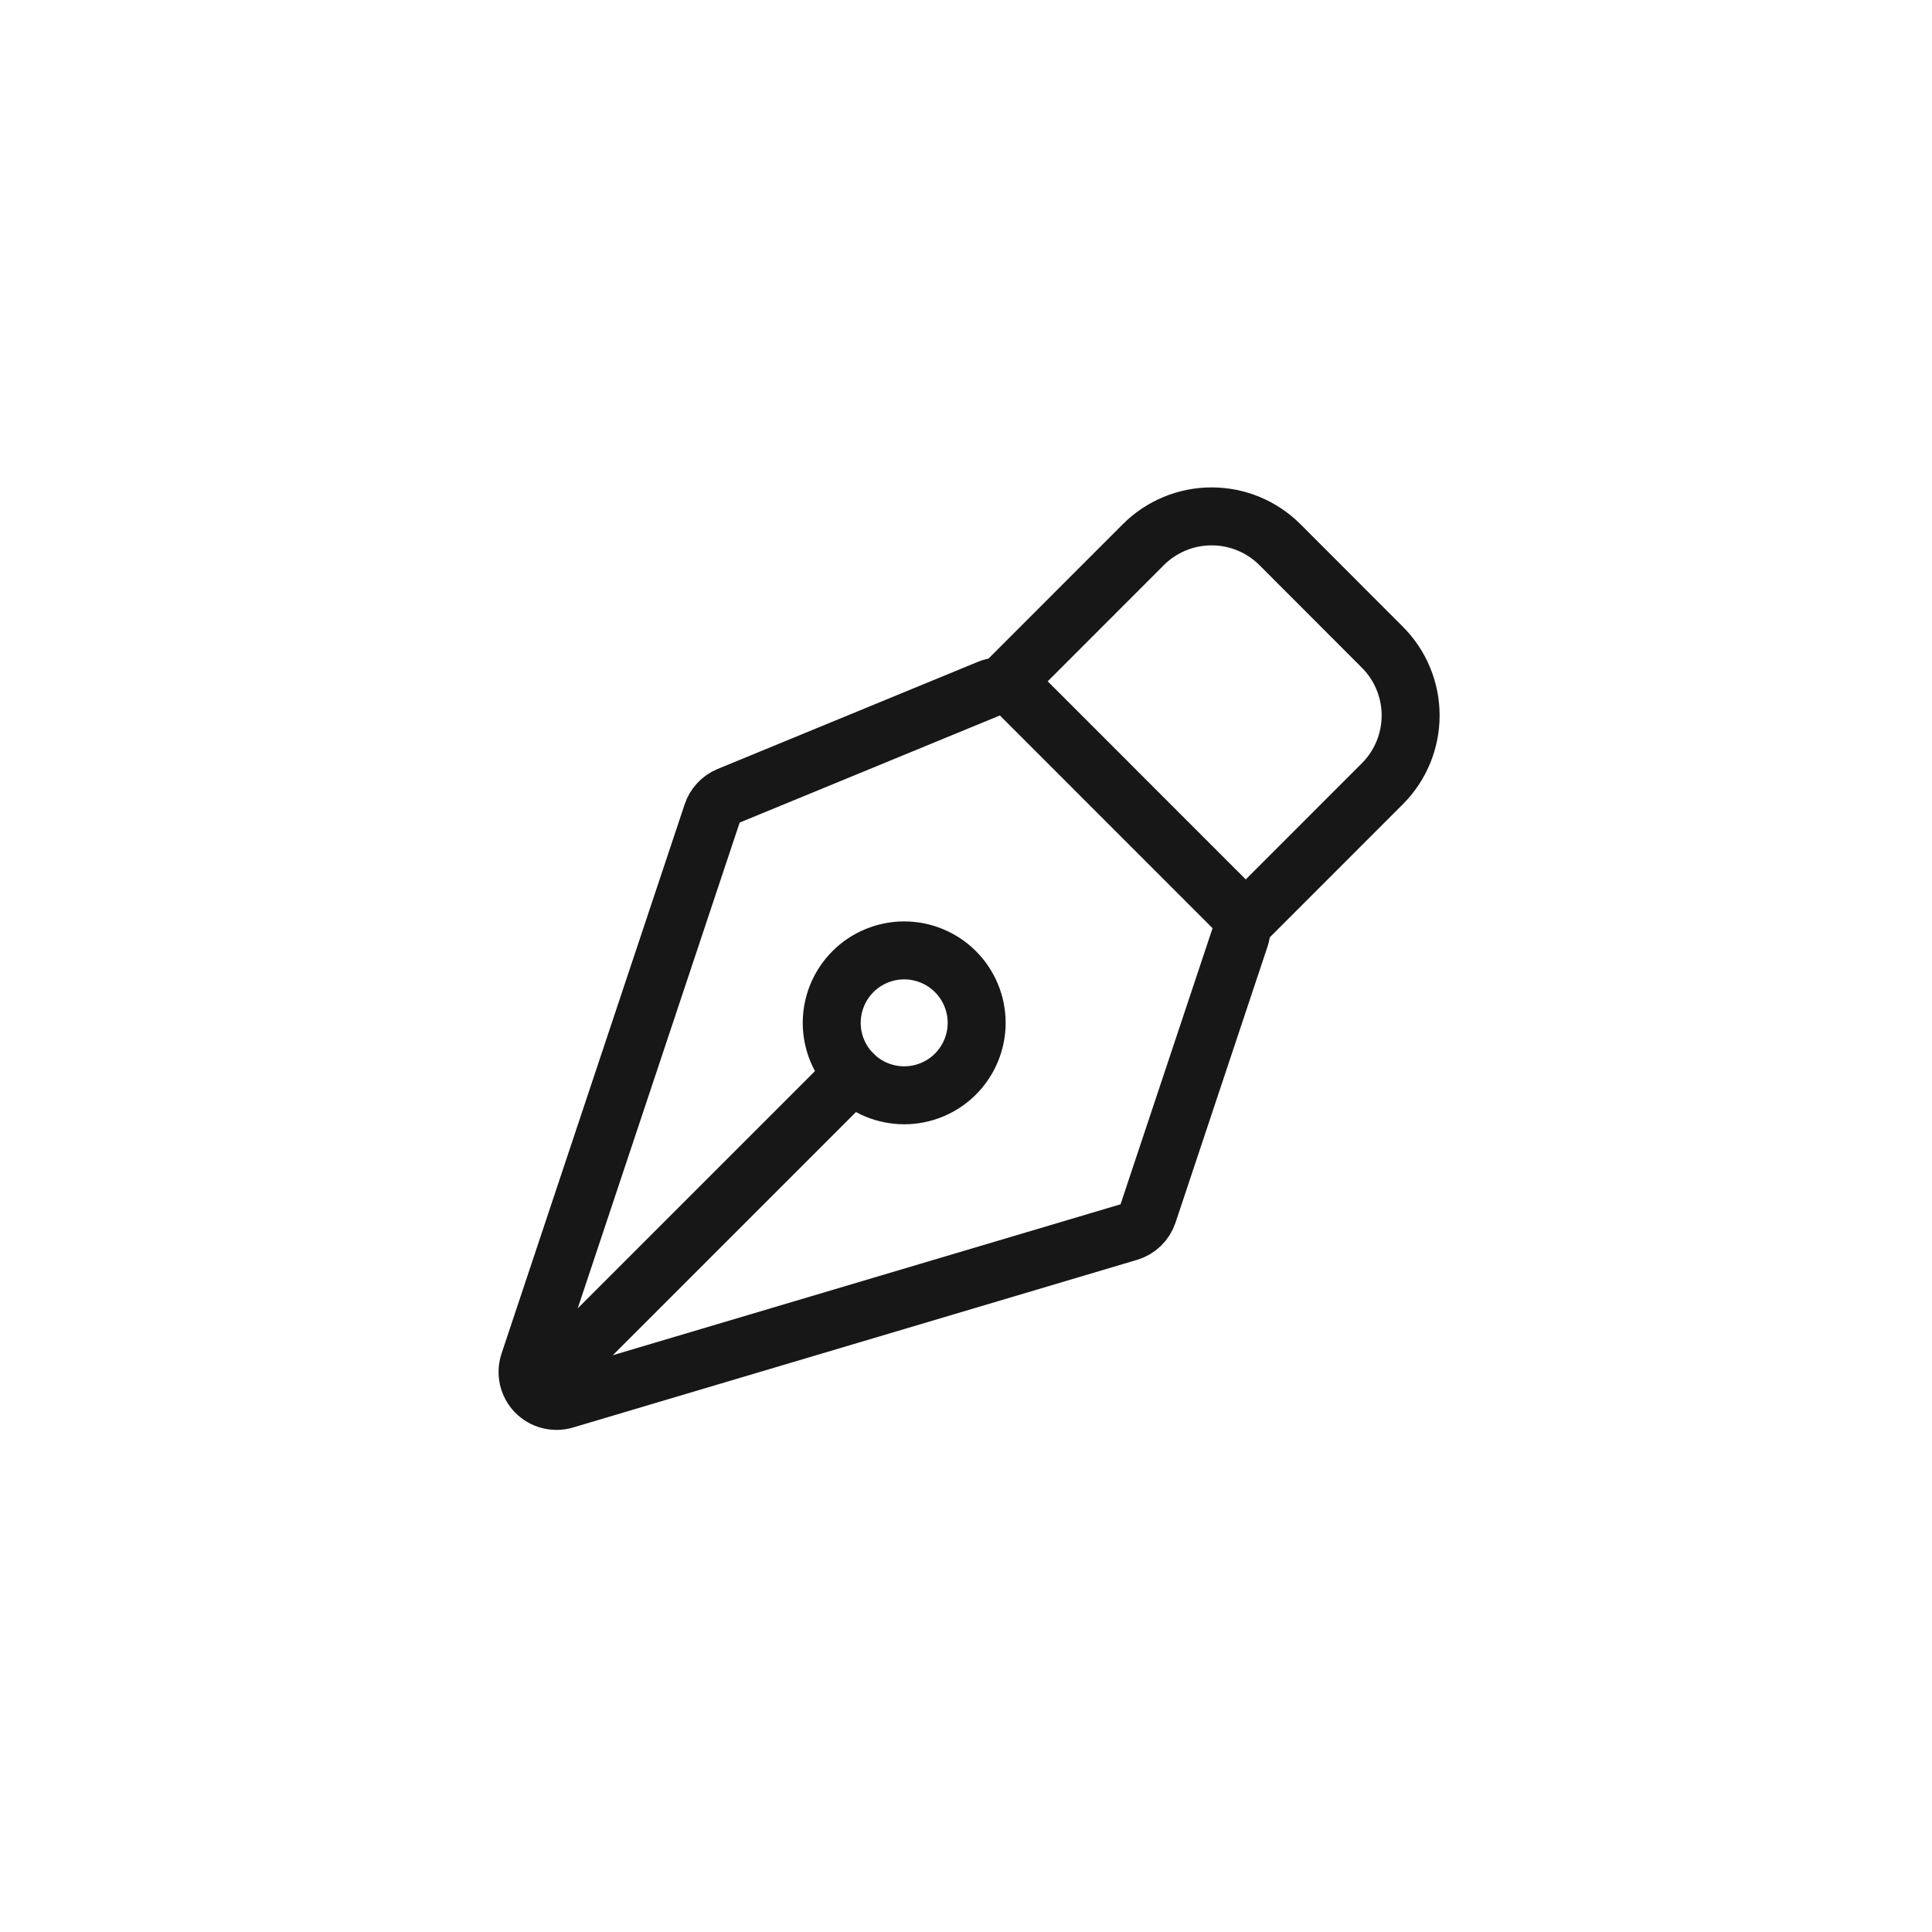
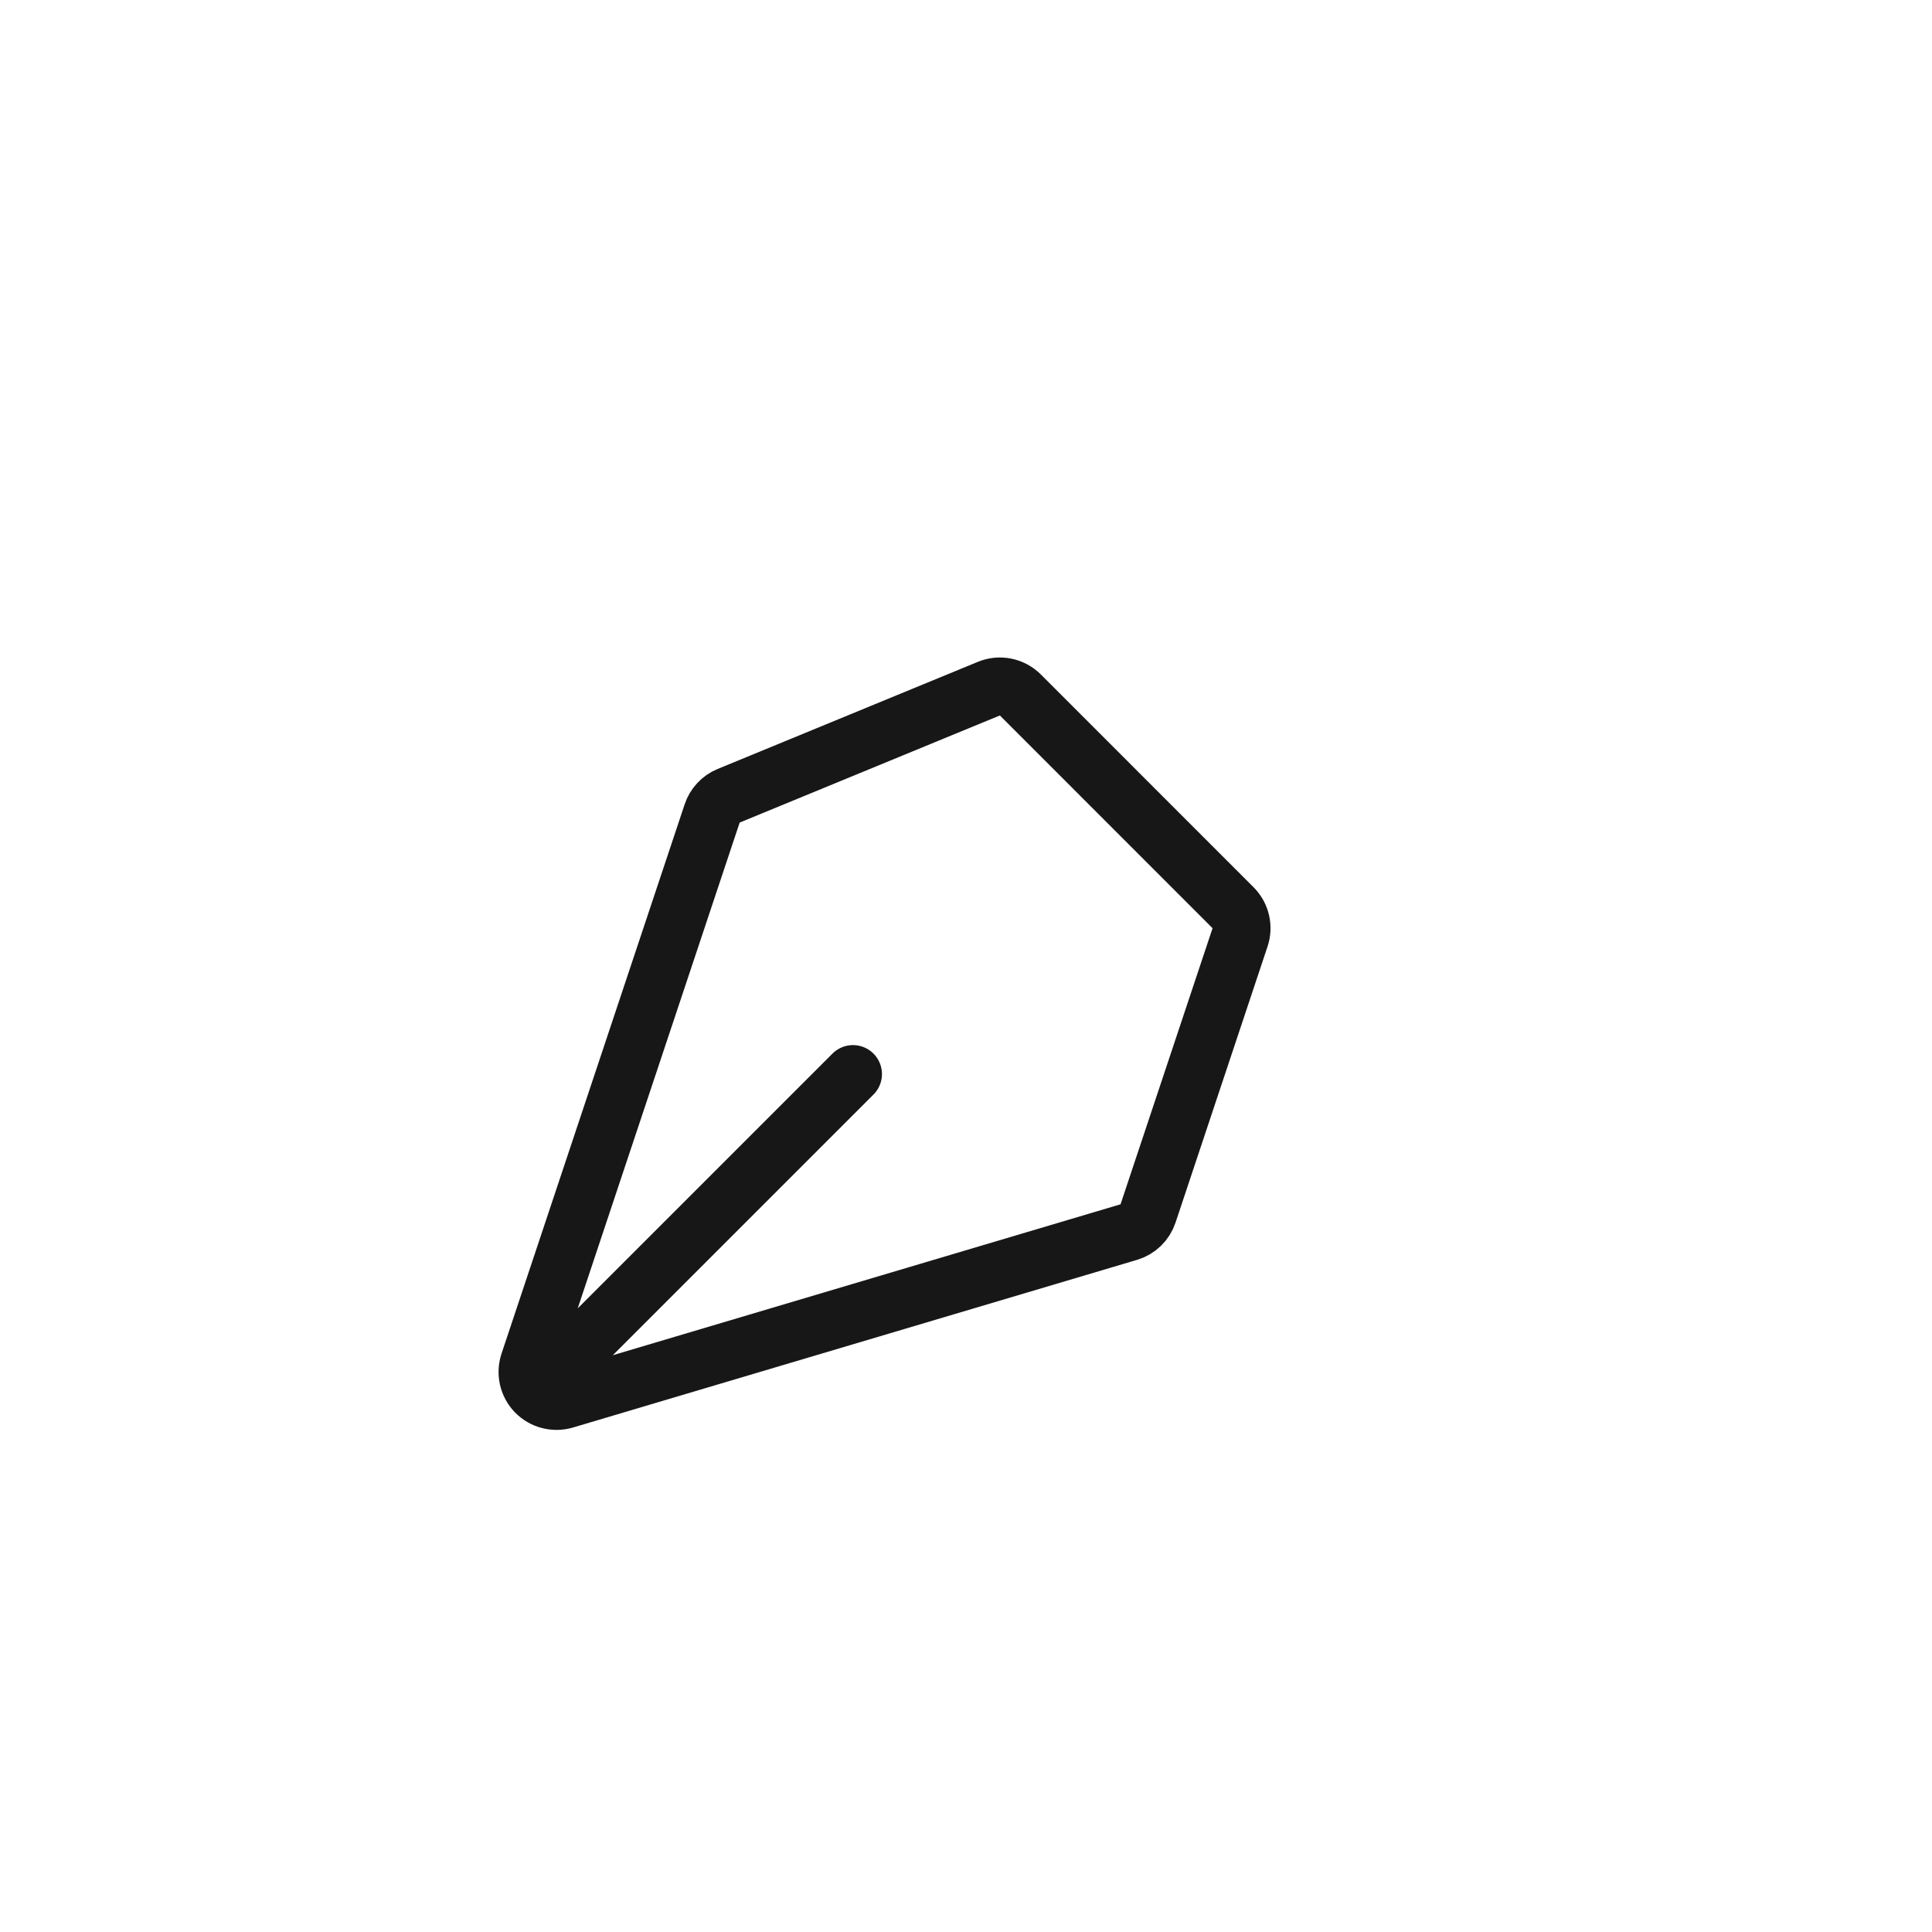
<svg xmlns="http://www.w3.org/2000/svg" width="50" height="50" viewBox="0 0 50 50" fill="none">
  <path d="M14.12 35.752L22.075 27.797M32.092 24.26L29.711 31.404C29.673 31.518 29.608 31.622 29.521 31.706C29.435 31.79 29.329 31.852 29.213 31.886L14.616 36.225C14.484 36.264 14.345 36.266 14.212 36.231C14.079 36.197 13.959 36.126 13.863 36.028C13.768 35.929 13.701 35.806 13.671 35.672C13.641 35.538 13.648 35.399 13.691 35.269L18.431 21.051C18.465 20.949 18.52 20.856 18.594 20.777C18.667 20.698 18.756 20.636 18.856 20.595L25.59 17.823C25.727 17.766 25.877 17.751 26.022 17.78C26.168 17.809 26.301 17.88 26.406 17.985L31.911 23.491C32.01 23.59 32.079 23.714 32.111 23.85C32.143 23.986 32.136 24.128 32.092 24.26V24.26Z" stroke="#181717" stroke-width="1.5" stroke-linecap="round" stroke-linejoin="round" />
-   <path d="M32.24 23.82L35.775 20.284C36.244 19.815 36.507 19.179 36.507 18.516C36.507 17.853 36.244 17.218 35.775 16.749L33.125 14.096C32.893 13.864 32.617 13.68 32.314 13.554C32.01 13.428 31.685 13.364 31.357 13.364C31.028 13.364 30.703 13.428 30.4 13.554C30.096 13.68 29.821 13.864 29.589 14.096L26.054 17.633M24.726 25.145C24.552 24.971 24.345 24.833 24.118 24.739C23.89 24.645 23.646 24.596 23.4 24.596C23.154 24.596 22.91 24.645 22.683 24.739C22.455 24.833 22.248 24.971 22.074 25.146C21.9 25.32 21.762 25.526 21.668 25.754C21.574 25.982 21.525 26.225 21.525 26.472C21.525 26.718 21.574 26.962 21.668 27.189C21.763 27.417 21.901 27.623 22.075 27.797C22.427 28.149 22.904 28.346 23.401 28.346C23.898 28.346 24.375 28.149 24.727 27.797C25.078 27.445 25.276 26.968 25.276 26.471C25.276 25.974 25.078 25.497 24.726 25.145Z" stroke="#181717" stroke-width="1.5" stroke-linecap="round" stroke-linejoin="round" />
</svg>